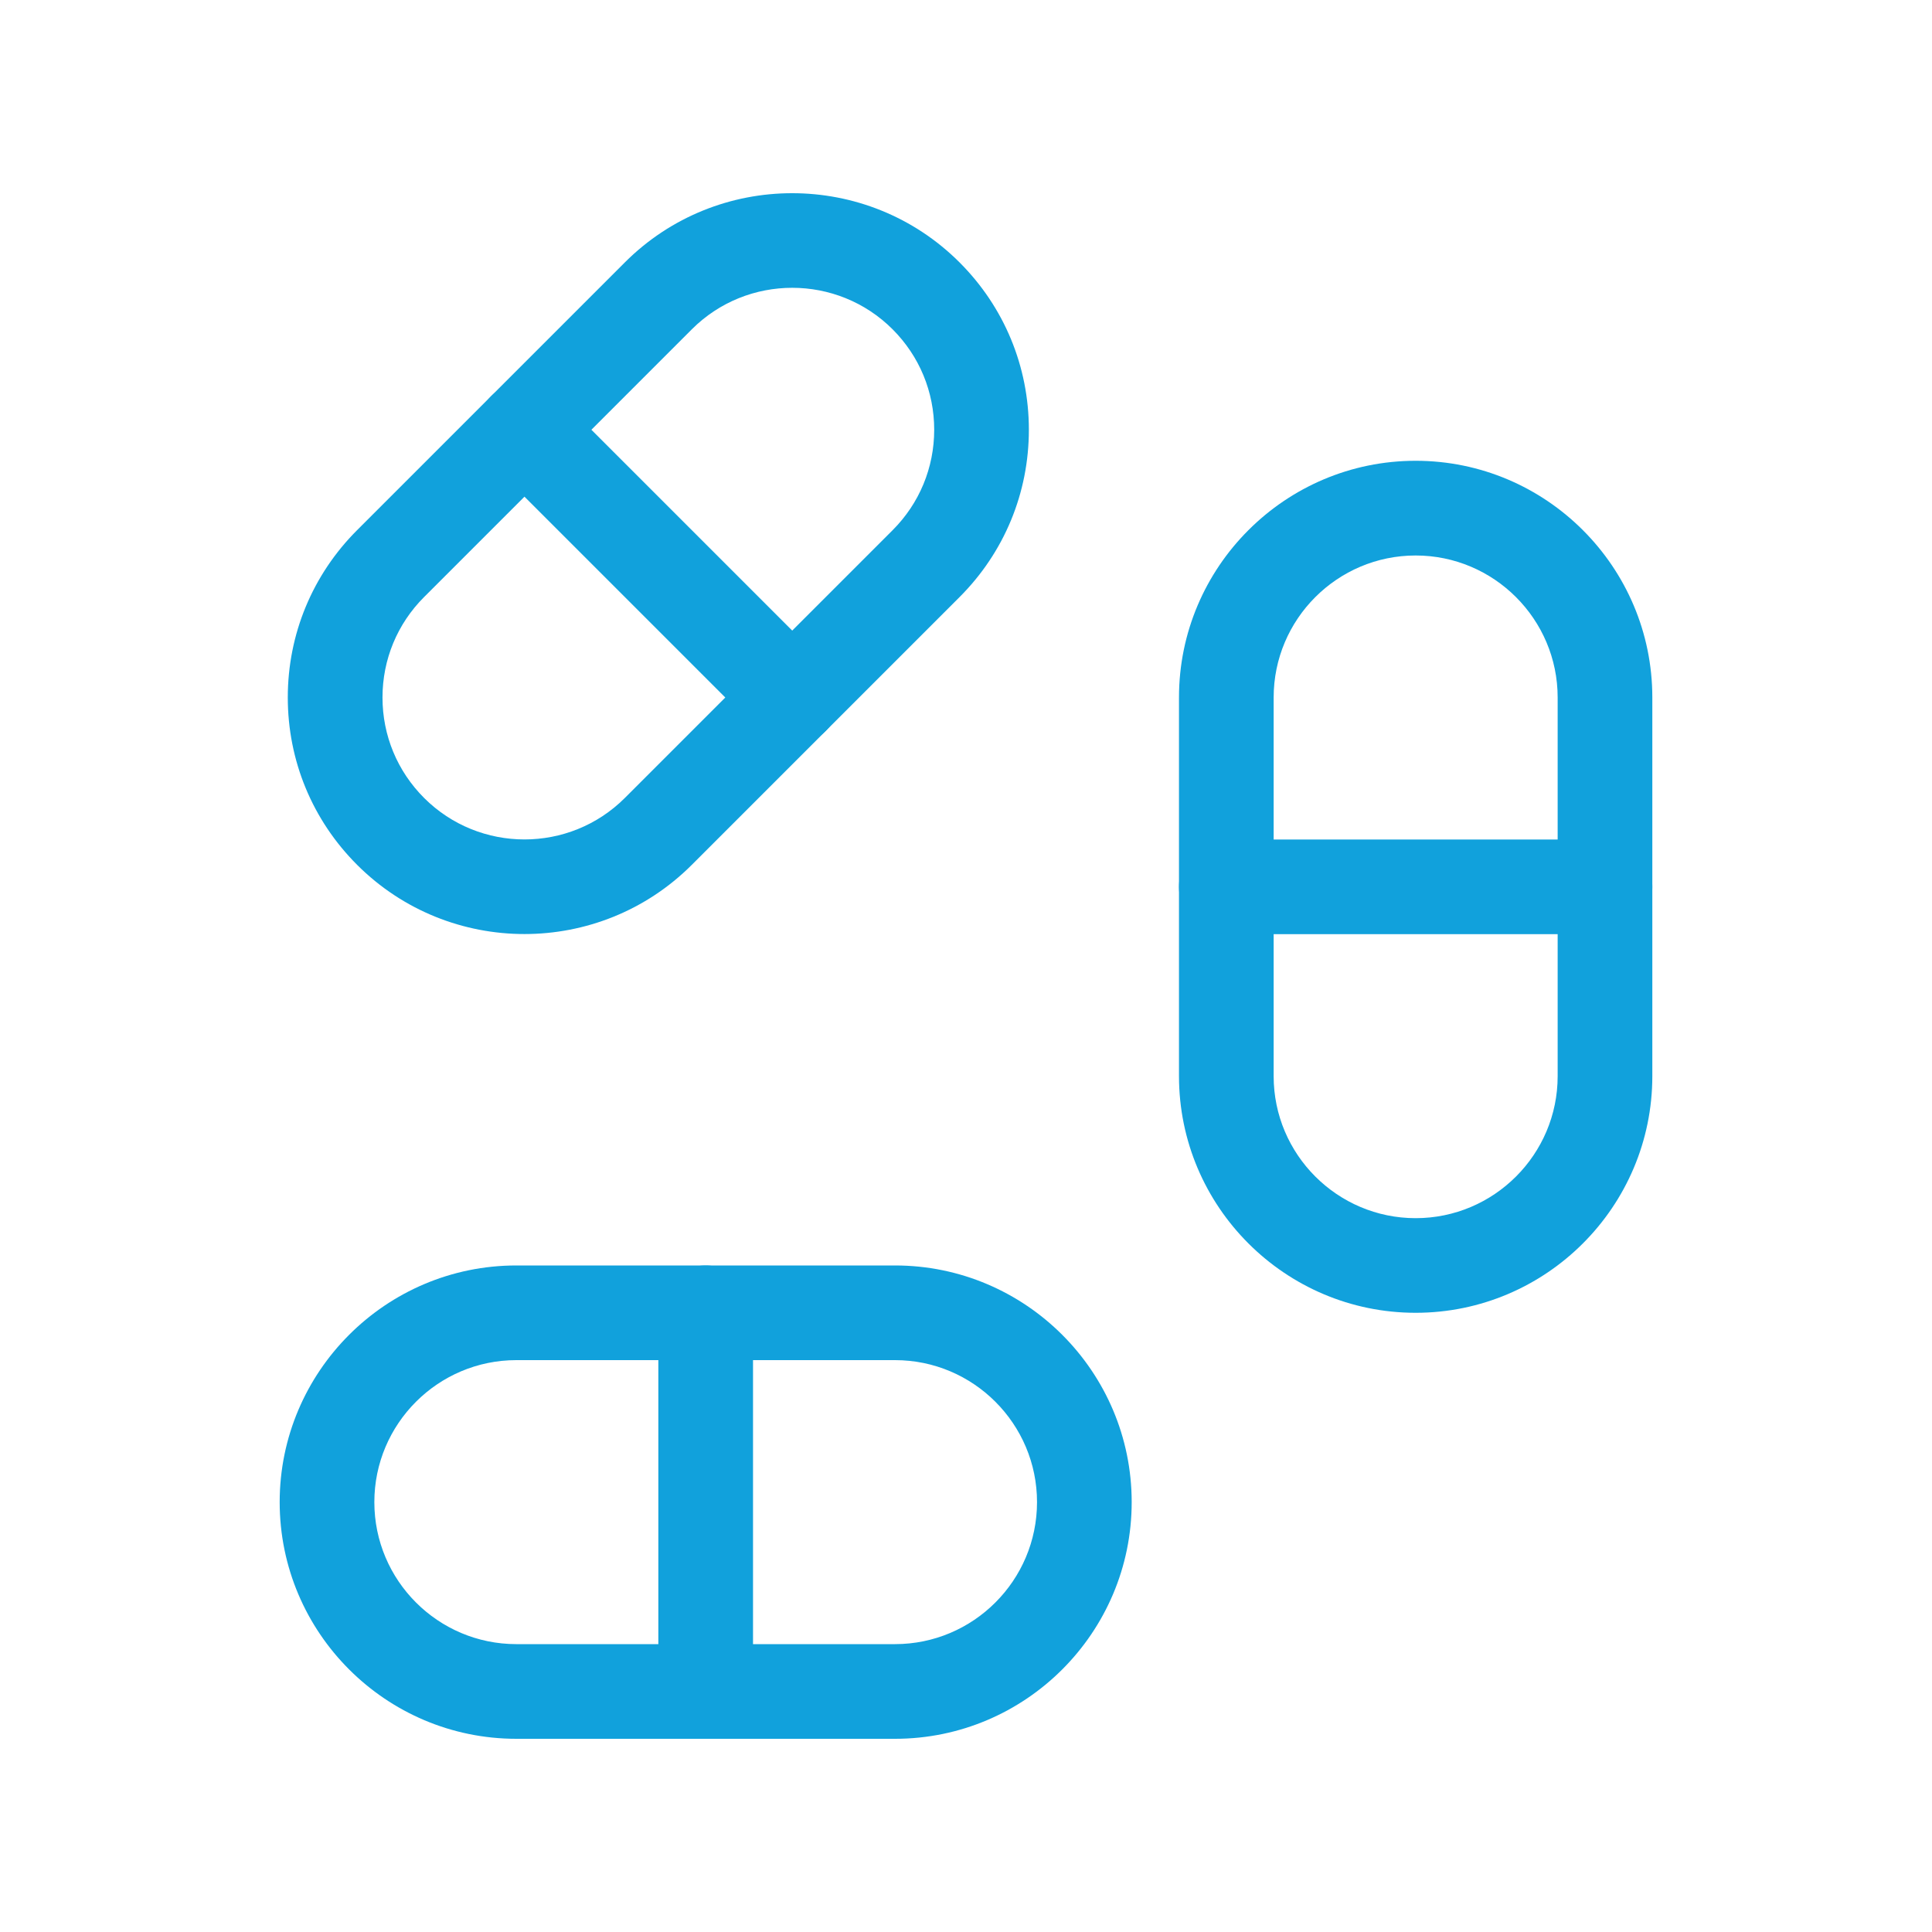
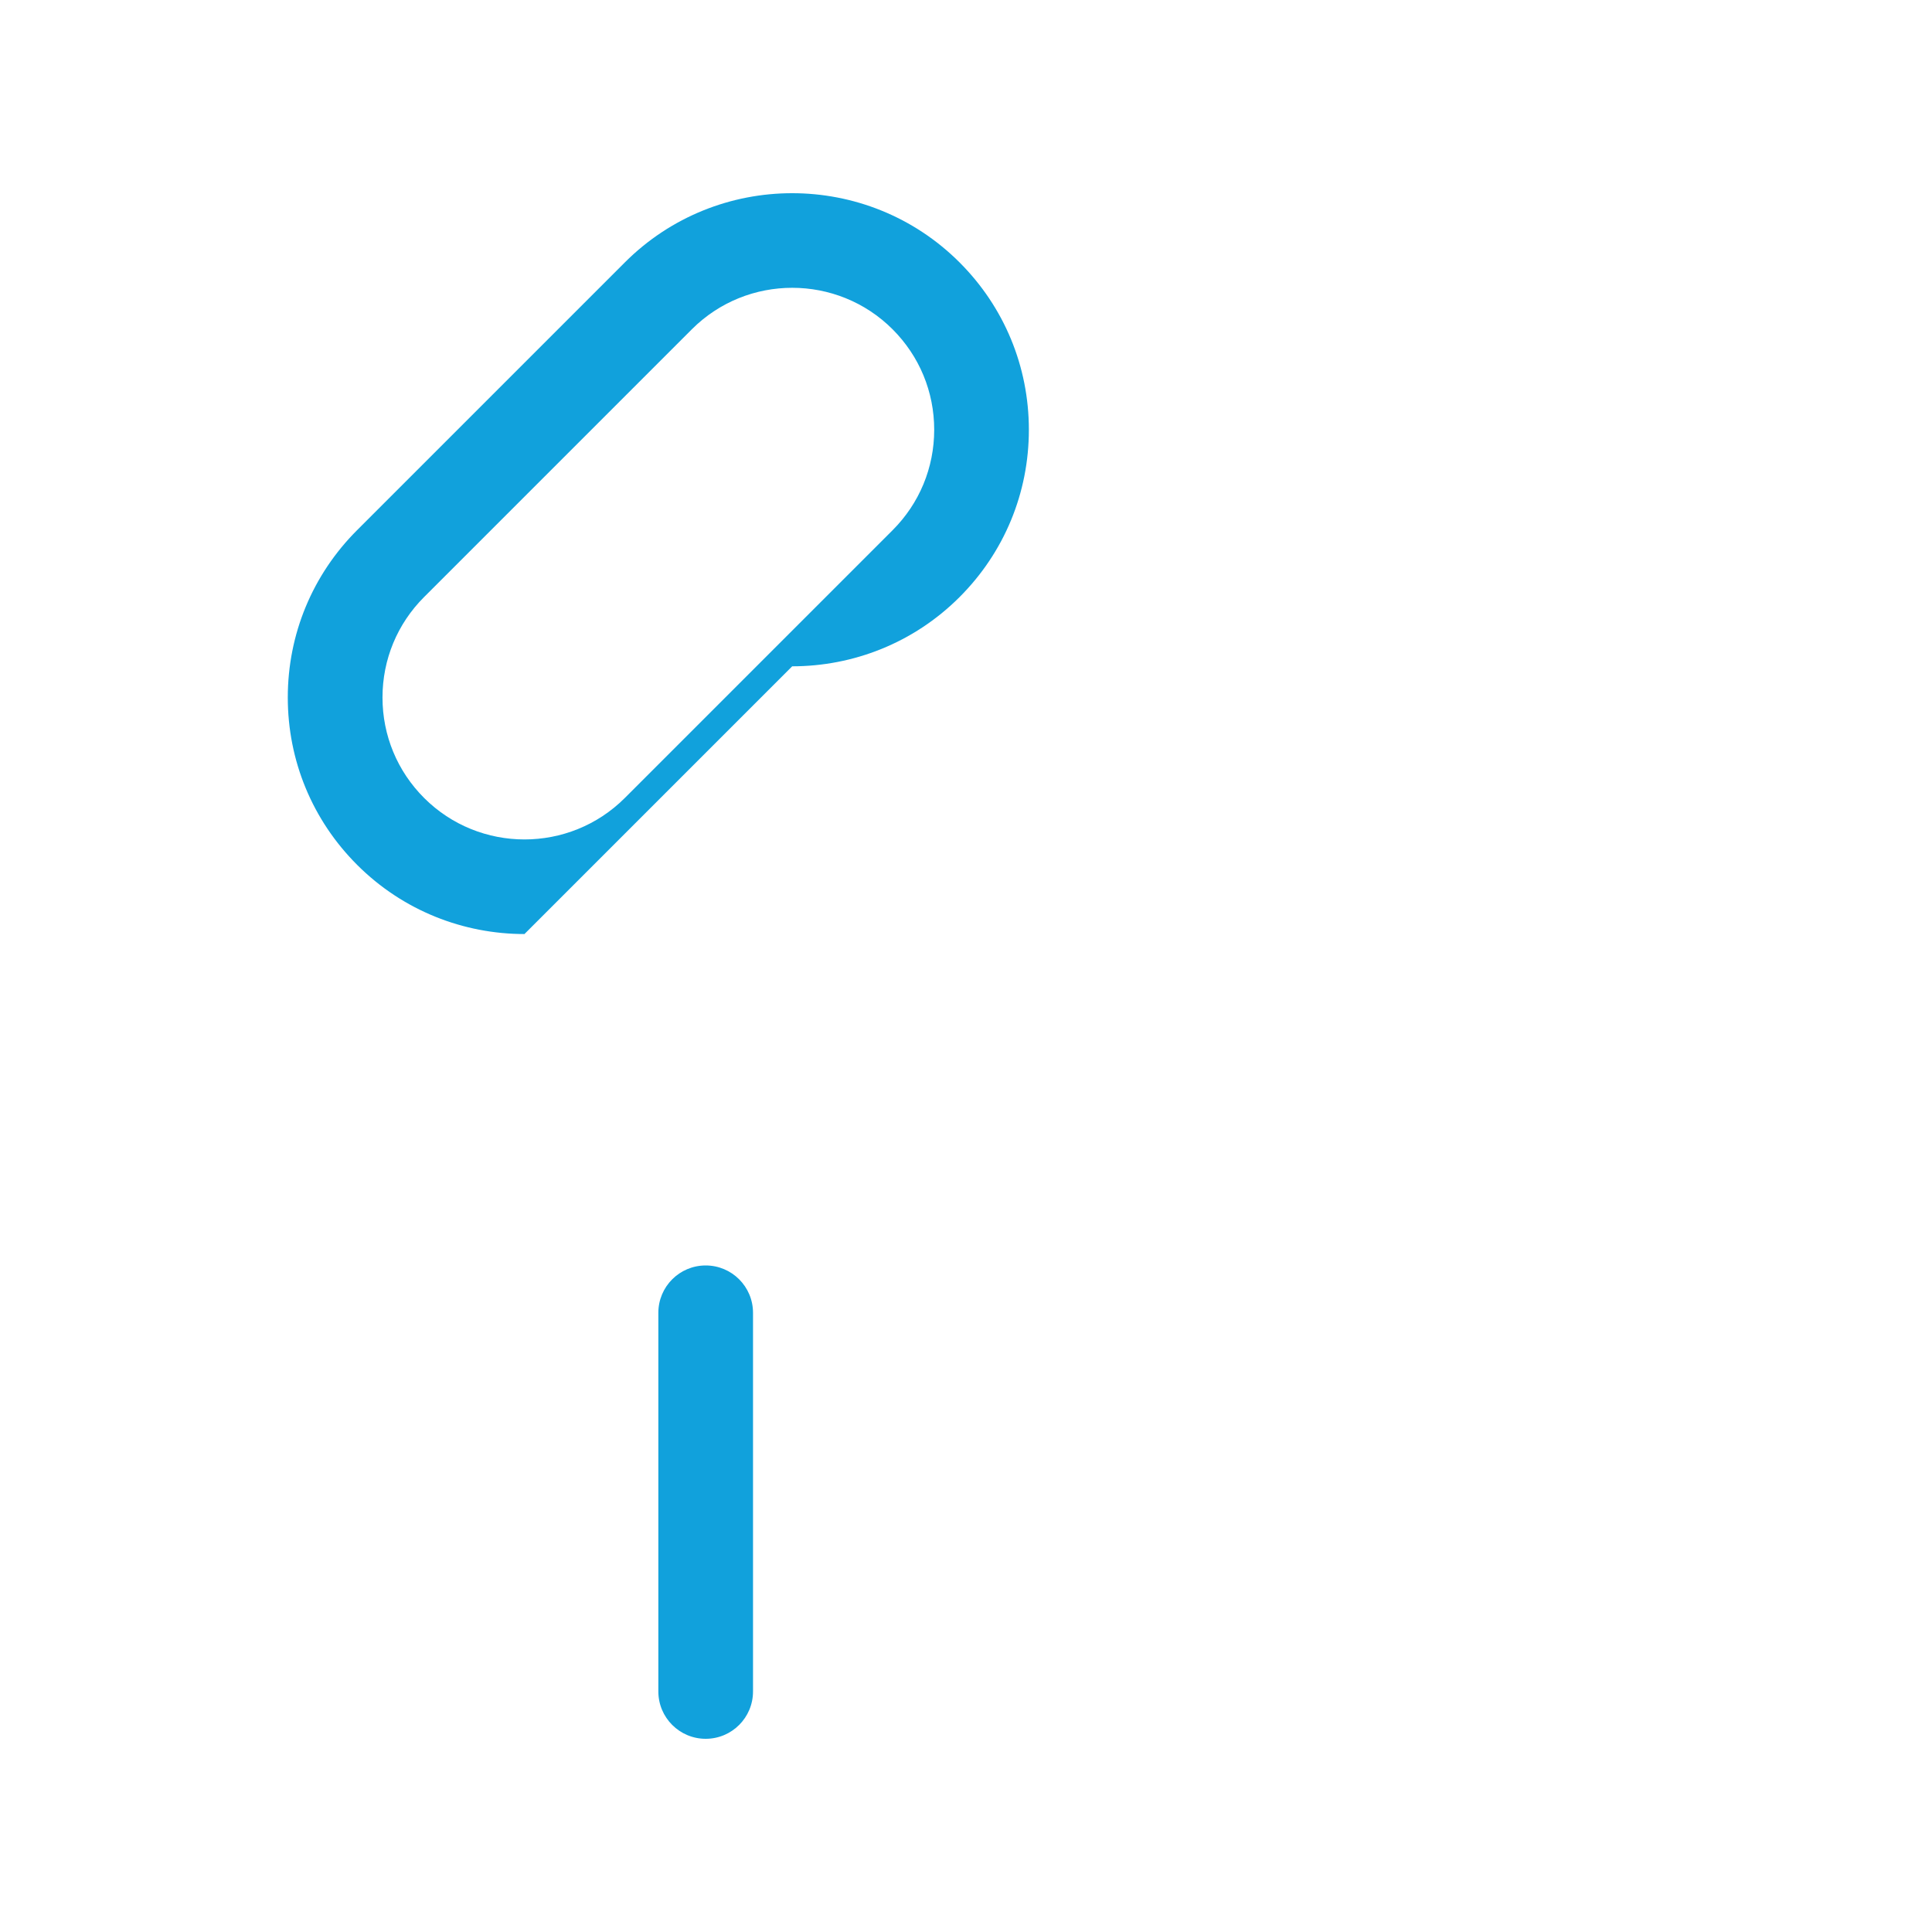
<svg xmlns="http://www.w3.org/2000/svg" id="Layer_1" data-name="Layer 1" viewBox="0 0 500 500">
  <defs>
    <style>
      .cls-1 {
        fill: #11a1dc;
        stroke-width: 0px;
      }
    </style>
  </defs>
-   <path class="cls-1" d="M366.37,339.75c-33.77,0-61.25-27.48-61.25-61.25v-98c0-33.77,27.48-61.25,61.25-61.25s61.25,27.48,61.25,61.25v98c0,33.77-27.48,61.25-61.25,61.25ZM366.37,143.76c-20.26,0-36.75,16.48-36.75,36.75v98c0,20.26,16.49,36.75,36.75,36.75s36.75-16.48,36.75-36.75v-98c0-20.26-16.49-36.75-36.75-36.75Z" />
-   <path class="cls-1" d="M415.37,241.76h-98c-6.76,0-12.25-5.48-12.25-12.25s5.48-12.25,12.25-12.25h98c6.76,0,12.25,5.48,12.25,12.25s-5.48,12.25-12.25,12.25Z" />
-   <path class="cls-1" d="M231.63,450h-98c-33.77,0-61.25-27.48-61.25-61.25s27.48-61.25,61.25-61.25h98c33.77,0,61.25,27.48,61.25,61.25s-27.48,61.25-61.25,61.25ZM133.63,352c-20.26,0-36.75,16.48-36.75,36.75s16.49,36.75,36.75,36.75h98c20.26,0,36.75-16.48,36.75-36.75s-16.49-36.75-36.75-36.75h-98Z" />
  <path class="cls-1" d="M182.63,450c-6.76,0-12.25-5.48-12.25-12.25v-98c0-6.77,5.48-12.25,12.25-12.25s12.25,5.48,12.25,12.25v98c0,6.77-5.48,12.25-12.25,12.25Z" />
-   <path class="cls-1" d="M135.73,241.73c-15.68,0-31.37-5.97-43.31-17.91-11.57-11.57-17.94-26.95-17.94-43.31s6.37-31.74,17.94-43.31l69.29-69.29h0c23.88-23.88,62.73-23.88,86.62,0,11.57,11.57,17.94,26.95,17.94,43.31s-6.37,31.74-17.94,43.31l-69.29,69.29c-11.94,11.94-27.63,17.91-43.31,17.91ZM179.04,85.23l-69.29,69.29c-6.94,6.94-10.76,16.17-10.76,25.99s3.82,19.04,10.76,25.99c14.33,14.33,37.64,14.33,51.97,0l69.29-69.29c6.94-6.94,10.76-16.17,10.76-25.99s-3.82-19.04-10.76-25.99c-14.33-14.33-37.64-14.33-51.97,0h0Z" />
-   <path class="cls-1" d="M205.02,192.76c-3.14,0-6.27-1.2-8.66-3.59l-69.29-69.29c-4.78-4.78-4.78-12.54,0-17.32,4.79-4.78,12.54-4.78,17.32,0l69.29,69.29c4.78,4.78,4.78,12.54,0,17.32-2.39,2.39-5.53,3.59-8.66,3.59Z" />
+   <path class="cls-1" d="M135.73,241.73c-15.68,0-31.37-5.97-43.31-17.91-11.57-11.57-17.94-26.95-17.94-43.31s6.37-31.74,17.94-43.31l69.29-69.29h0c23.88-23.88,62.73-23.88,86.62,0,11.57,11.57,17.94,26.95,17.94,43.31s-6.37,31.74-17.94,43.31c-11.94,11.94-27.63,17.91-43.31,17.91ZM179.04,85.23l-69.29,69.29c-6.94,6.94-10.76,16.17-10.76,25.99s3.82,19.04,10.76,25.99c14.33,14.33,37.64,14.33,51.97,0l69.29-69.29c6.94-6.94,10.76-16.17,10.76-25.99s-3.82-19.04-10.76-25.99c-14.33-14.33-37.64-14.33-51.97,0h0Z" />
</svg>